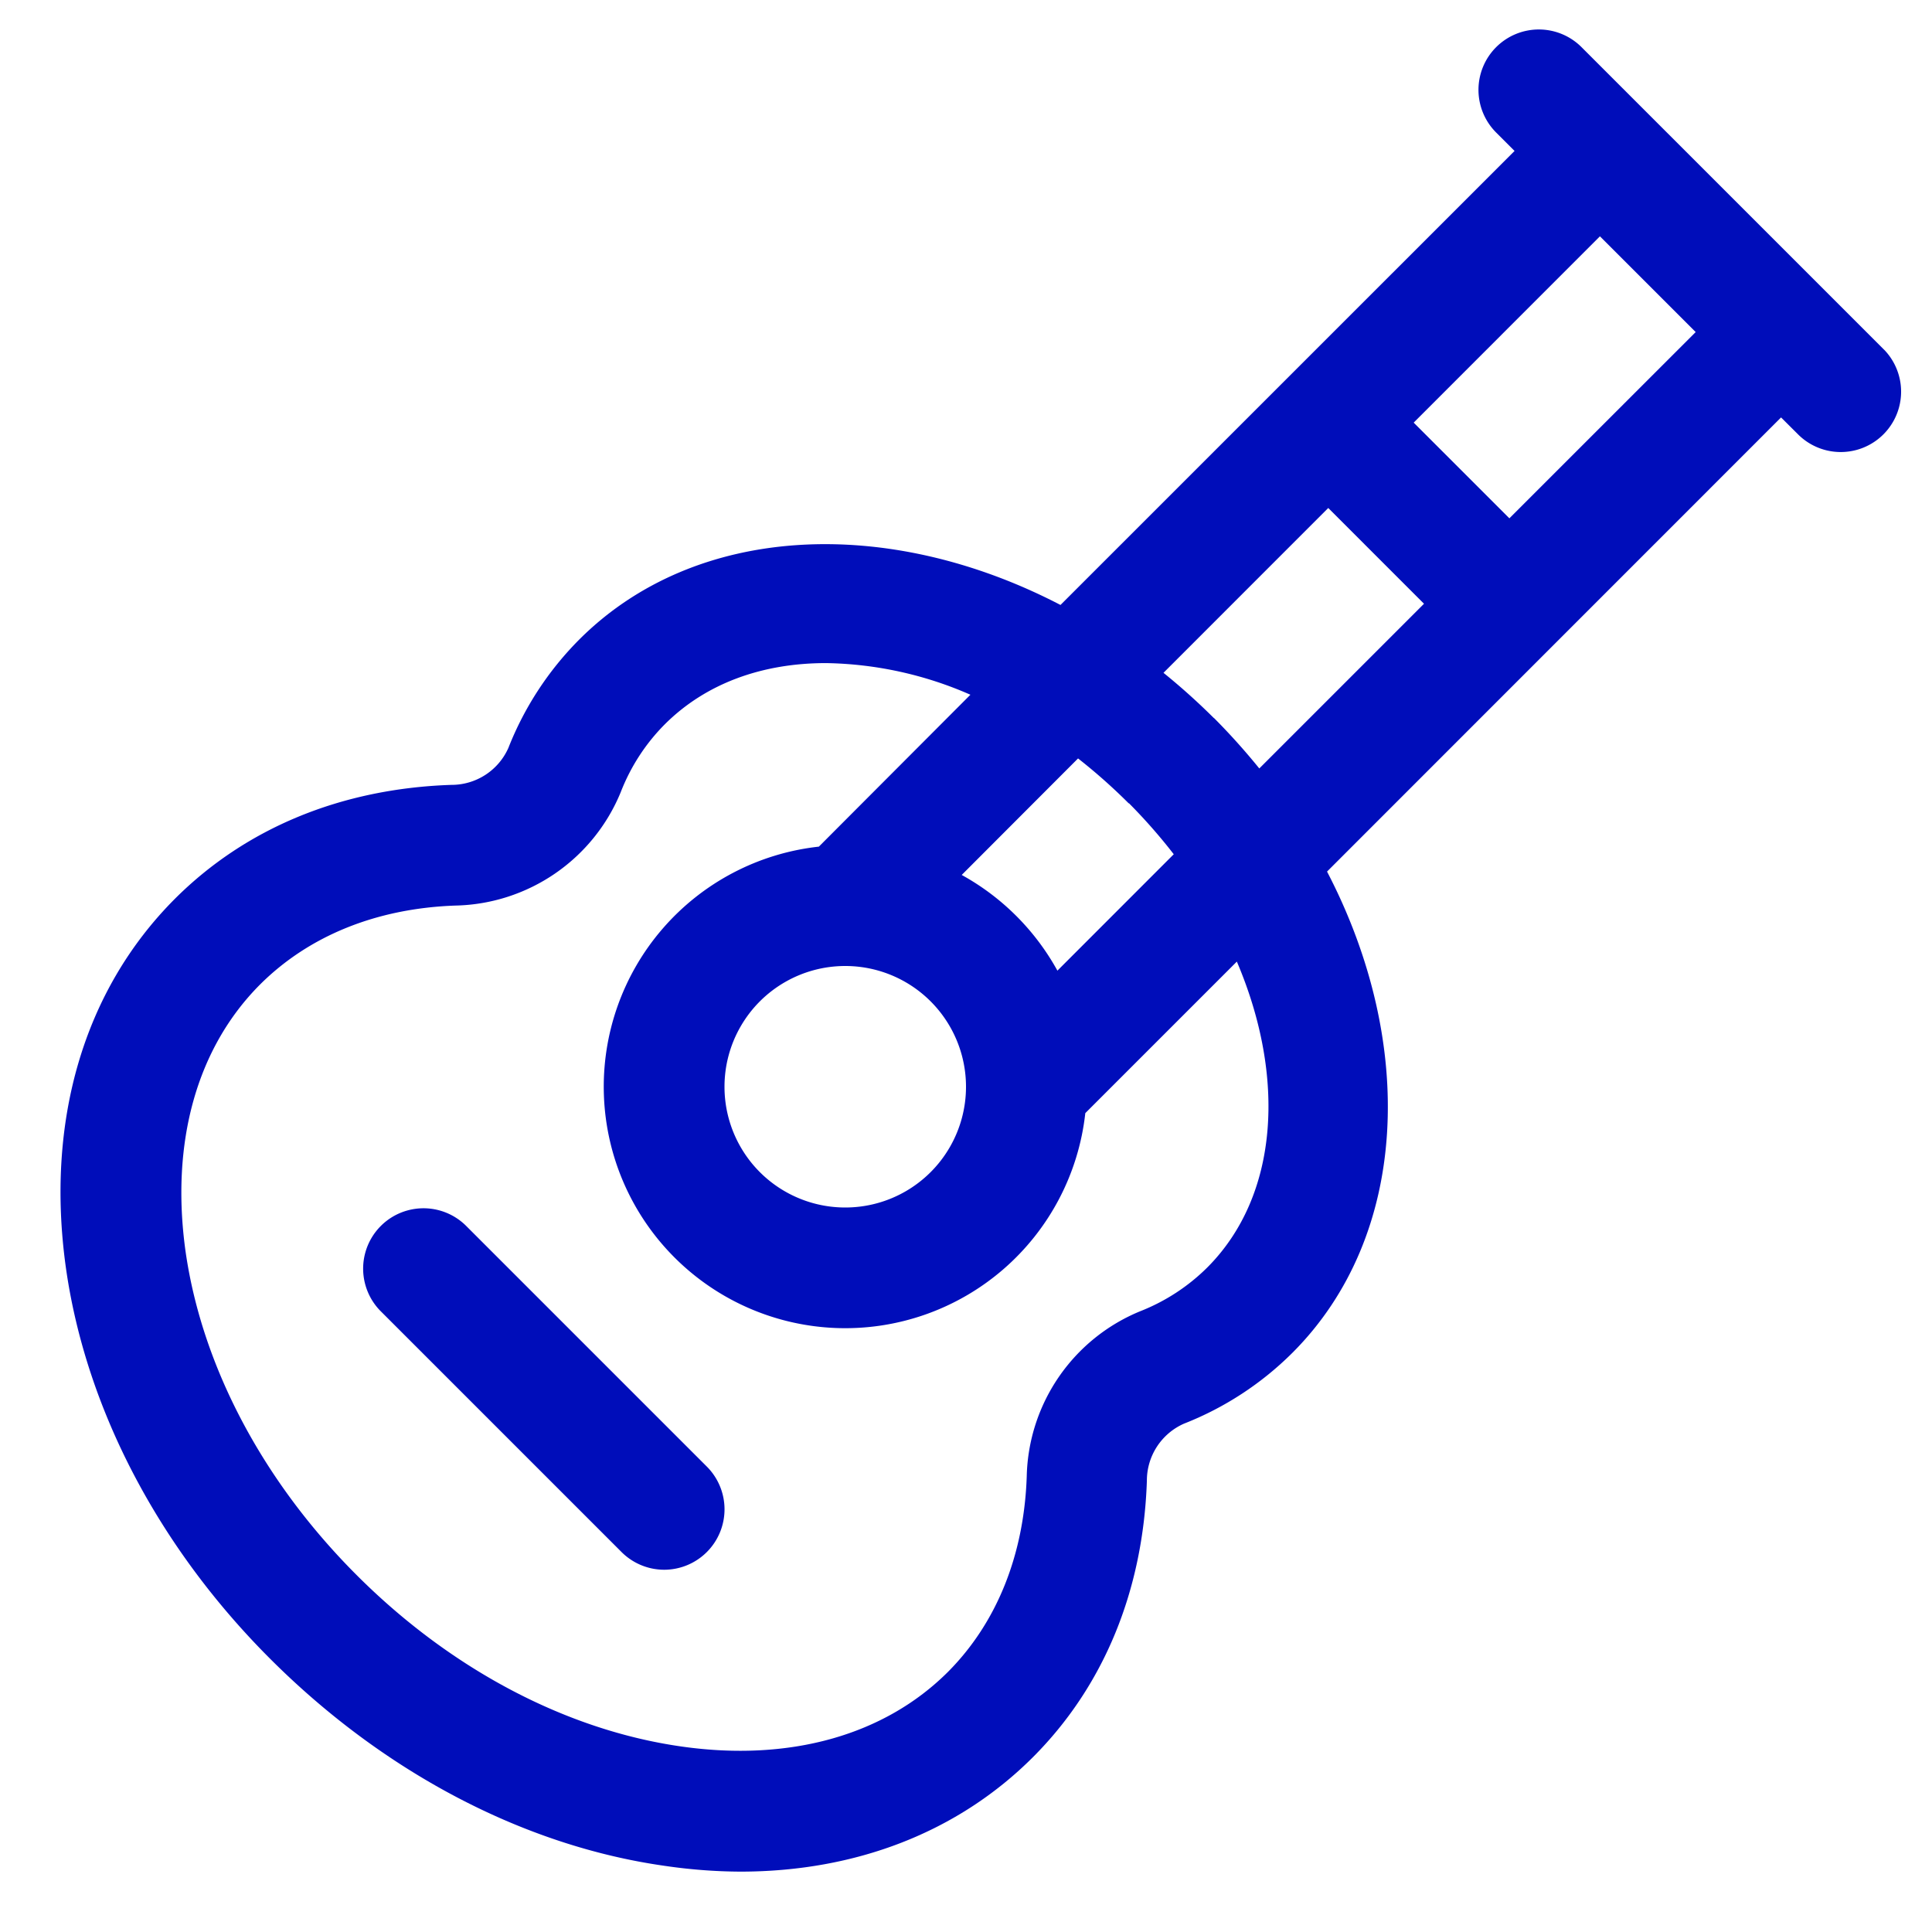
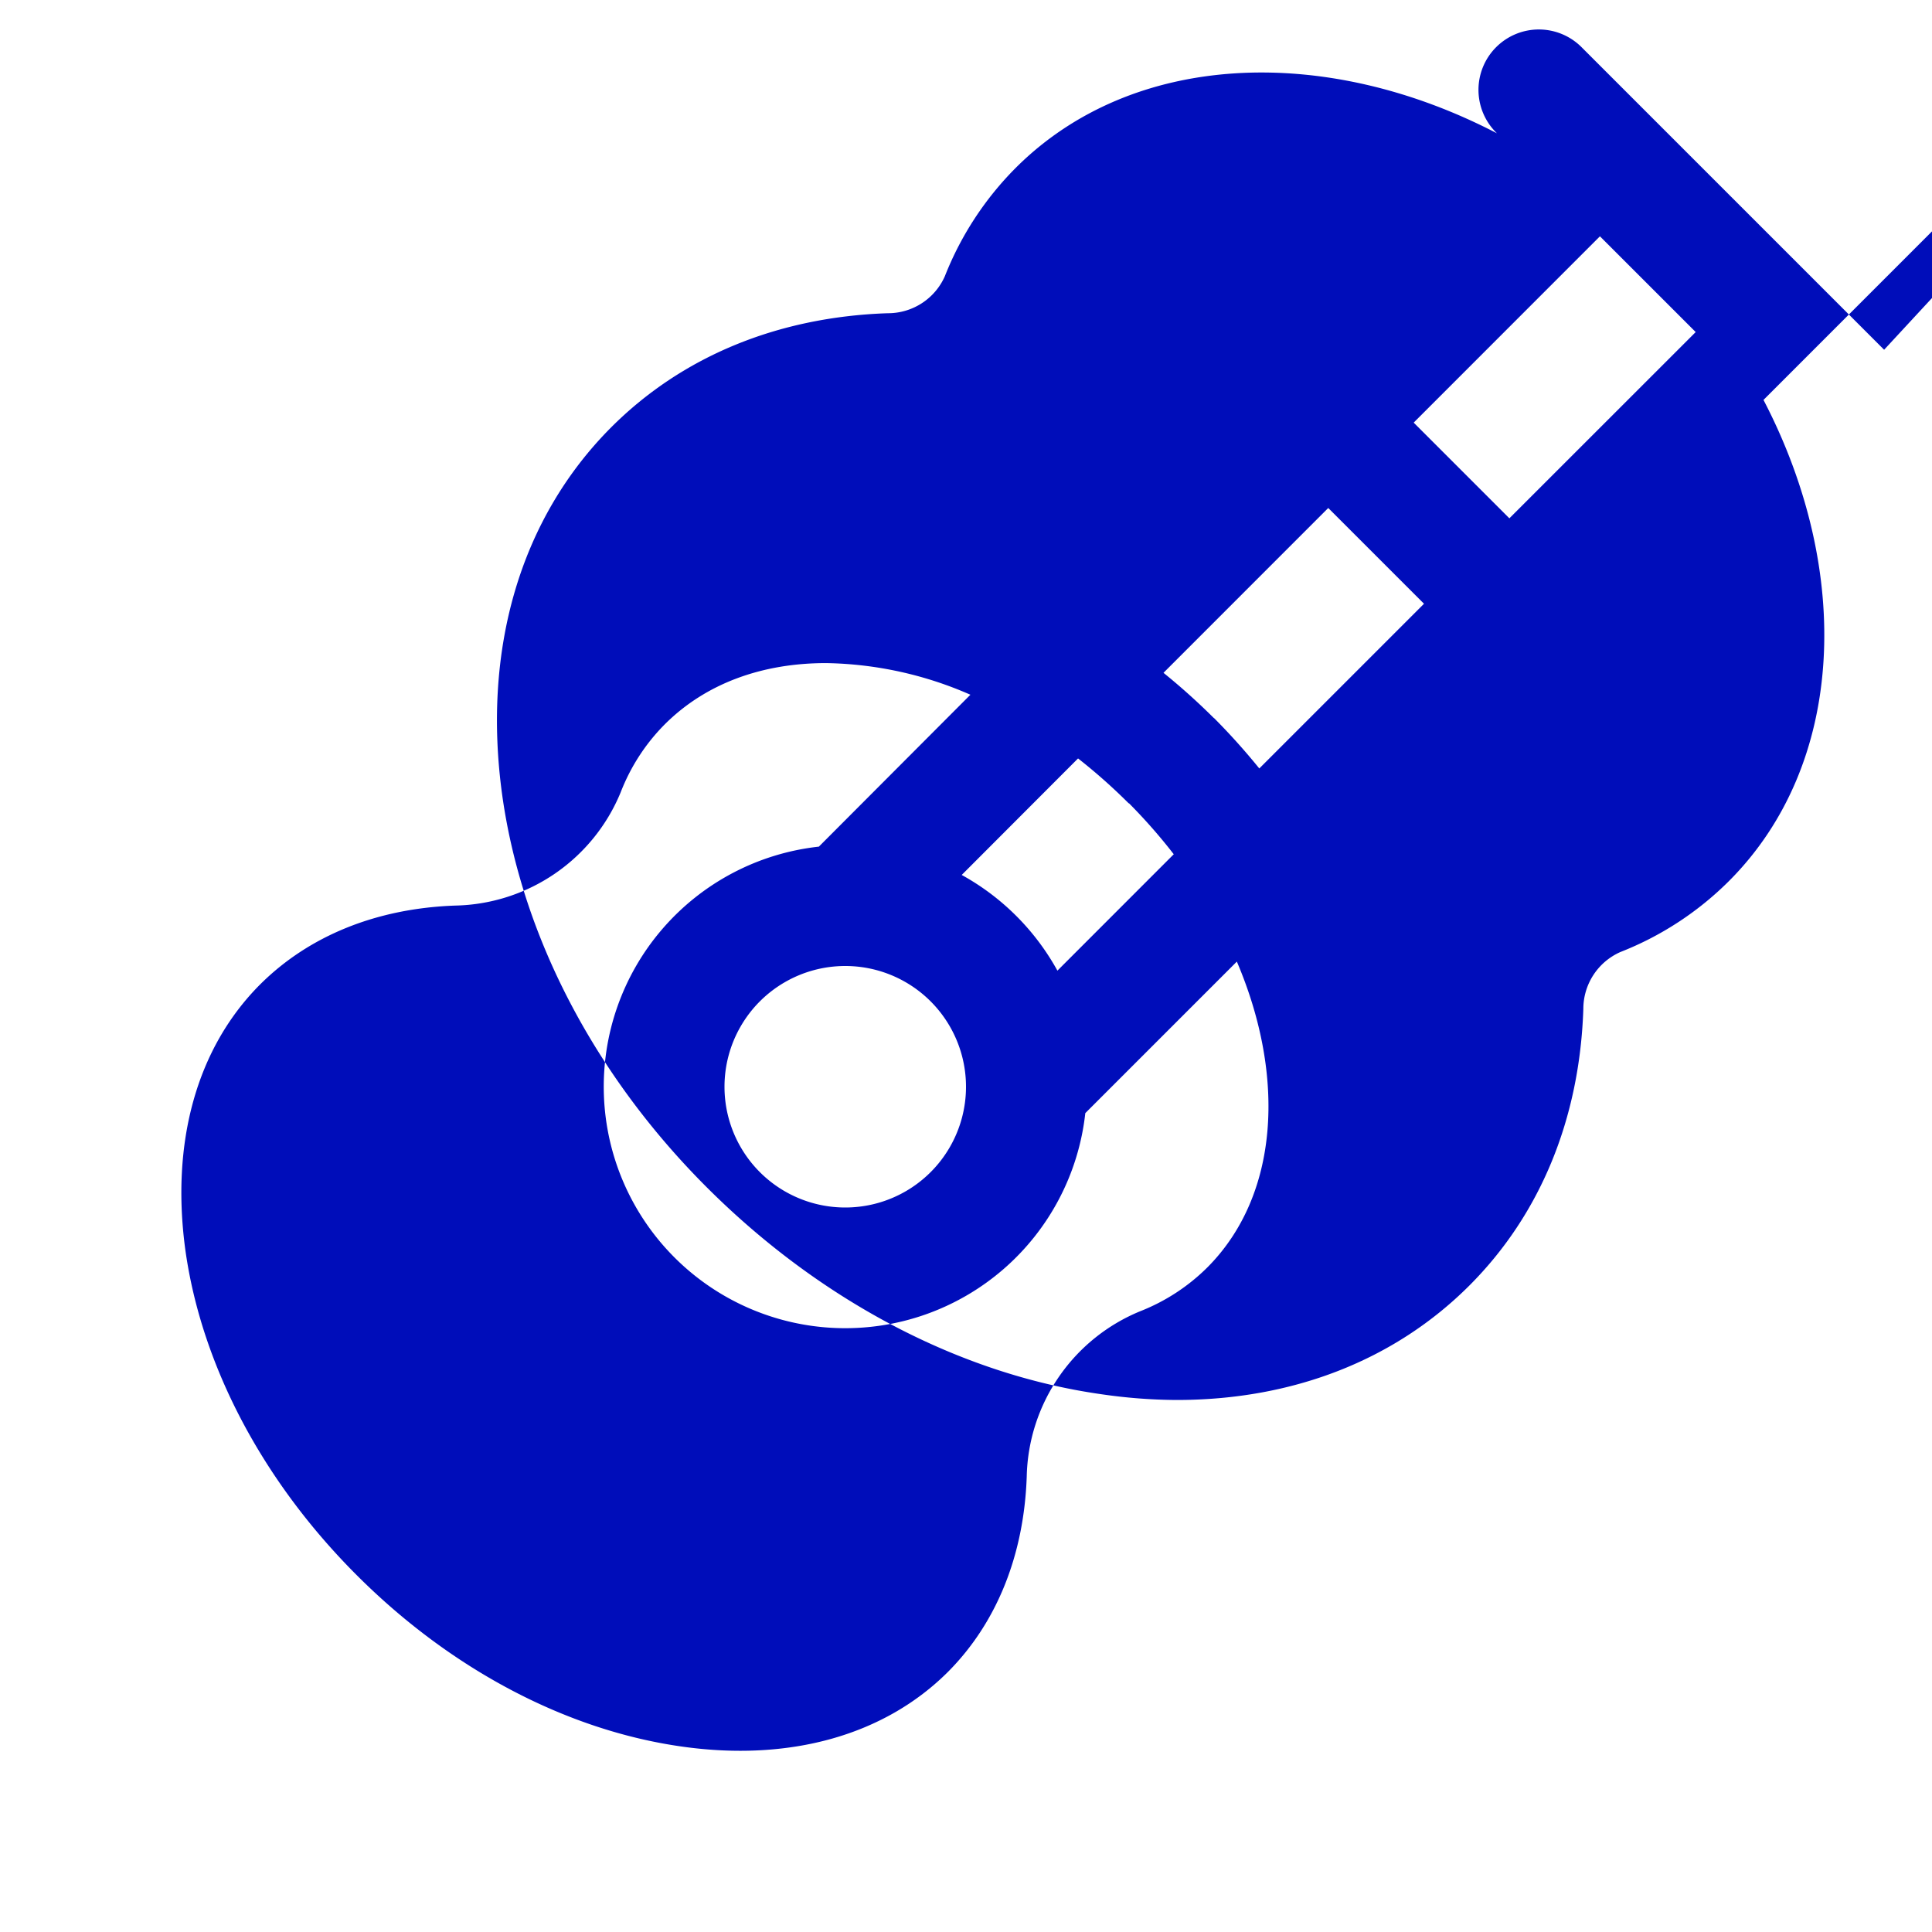
<svg xmlns="http://www.w3.org/2000/svg" width="32" height="32" fill="none">
-   <path fill="#000DBA" d="m31.207 5.793-5-5a1 1 0 1 0-1.413 1.415l.292.292-7.521 7.52c-2.849-1.482-6.039-1.359-7.971.573a5.283 5.283 0 0 0-1.174 1.796 1.03 1.03 0 0 1-.944.611c-1.823.061-3.407.715-4.581 1.889-1.51 1.514-2.145 3.686-1.802 6.12.332 2.329 1.54 4.635 3.407 6.491 1.866 1.856 4.168 3.07 6.5 3.403.418.062.84.095 1.262.097 1.915 0 3.604-.654 4.846-1.895 1.173-1.174 1.827-2.757 1.888-4.581a1.03 1.03 0 0 1 .615-.944 5.265 5.265 0 0 0 1.796-1.174c1.932-1.932 2.055-5.125.573-7.97l7.52-7.522.293.292a1 1 0 0 0 1.415-1.413ZM20 20.99c-.319.318-.7.566-1.119.73a3.03 3.03 0 0 0-1.875 2.735c-.045 1.308-.5 2.427-1.303 3.235-1.055 1.054-2.625 1.494-4.42 1.237-1.908-.272-3.817-1.28-5.374-2.837-1.558-1.557-2.565-3.466-2.836-5.365-.25-1.796.182-3.365 1.236-4.42.809-.806 1.927-1.26 3.235-1.306a3.028 3.028 0 0 0 2.736-1.875c.163-.421.41-.804.729-1.125.686-.686 1.625-1.016 2.672-1.016a6.172 6.172 0 0 1 2.392.524l-2.51 2.516a4 4 0 1 0 4.413 4.414l2.51-2.51c.815 1.91.698 3.873-.486 5.063Zm-1.3-7.685c.264.266.512.548.741.844l-1.927 1.928a4.028 4.028 0 0 0-1.585-1.585l1.927-1.93c.294.231.574.479.838.743h.006ZM14 16a2 2 0 1 1 0 4 2 2 0 0 1 0-4Zm6.106-4.106a10.865 10.865 0 0 0-.835-.75L22 8.414 23.586 10l-2.728 2.728c-.236-.291-.486-.57-.75-.835h-.002ZM25 8.585 23.415 7 26.5 3.914 28.086 5.5 25 8.585ZM11.707 24.291A1.001 1.001 0 0 1 11.002 26a1.001 1.001 0 0 1-.707-.293l-4-4a1 1 0 0 1 1.415-1.413l3.998 3.998Z" />
+   <path fill="#000DBA" d="m31.207 5.793-5-5a1 1 0 1 0-1.413 1.415c-2.849-1.482-6.039-1.359-7.971.573a5.283 5.283 0 0 0-1.174 1.796 1.03 1.03 0 0 1-.944.611c-1.823.061-3.407.715-4.581 1.889-1.51 1.514-2.145 3.686-1.802 6.12.332 2.329 1.54 4.635 3.407 6.491 1.866 1.856 4.168 3.07 6.5 3.403.418.062.84.095 1.262.097 1.915 0 3.604-.654 4.846-1.895 1.173-1.174 1.827-2.757 1.888-4.581a1.03 1.03 0 0 1 .615-.944 5.265 5.265 0 0 0 1.796-1.174c1.932-1.932 2.055-5.125.573-7.97l7.52-7.522.293.292a1 1 0 0 0 1.415-1.413ZM20 20.99c-.319.318-.7.566-1.119.73a3.03 3.03 0 0 0-1.875 2.735c-.045 1.308-.5 2.427-1.303 3.235-1.055 1.054-2.625 1.494-4.42 1.237-1.908-.272-3.817-1.28-5.374-2.837-1.558-1.557-2.565-3.466-2.836-5.365-.25-1.796.182-3.365 1.236-4.42.809-.806 1.927-1.26 3.235-1.306a3.028 3.028 0 0 0 2.736-1.875c.163-.421.41-.804.729-1.125.686-.686 1.625-1.016 2.672-1.016a6.172 6.172 0 0 1 2.392.524l-2.51 2.516a4 4 0 1 0 4.413 4.414l2.51-2.51c.815 1.91.698 3.873-.486 5.063Zm-1.3-7.685c.264.266.512.548.741.844l-1.927 1.928a4.028 4.028 0 0 0-1.585-1.585l1.927-1.93c.294.231.574.479.838.743h.006ZM14 16a2 2 0 1 1 0 4 2 2 0 0 1 0-4Zm6.106-4.106a10.865 10.865 0 0 0-.835-.75L22 8.414 23.586 10l-2.728 2.728c-.236-.291-.486-.57-.75-.835h-.002ZM25 8.585 23.415 7 26.5 3.914 28.086 5.5 25 8.585ZM11.707 24.291A1.001 1.001 0 0 1 11.002 26a1.001 1.001 0 0 1-.707-.293l-4-4a1 1 0 0 1 1.415-1.413l3.998 3.998Z" />
</svg>